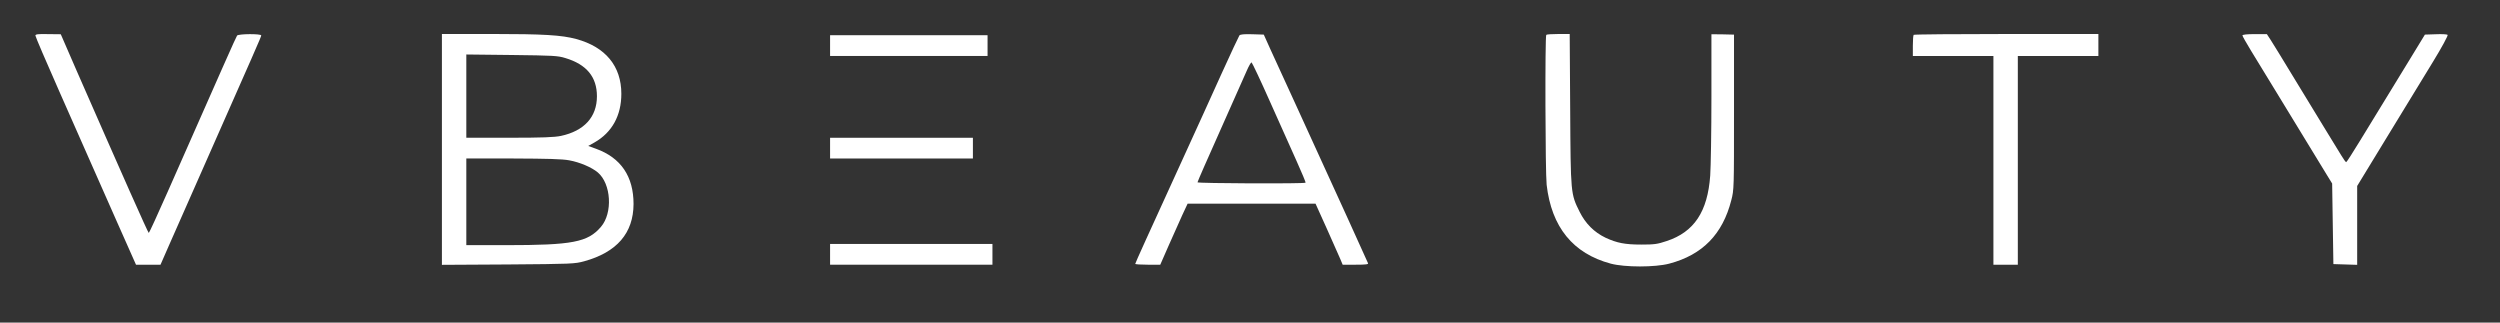
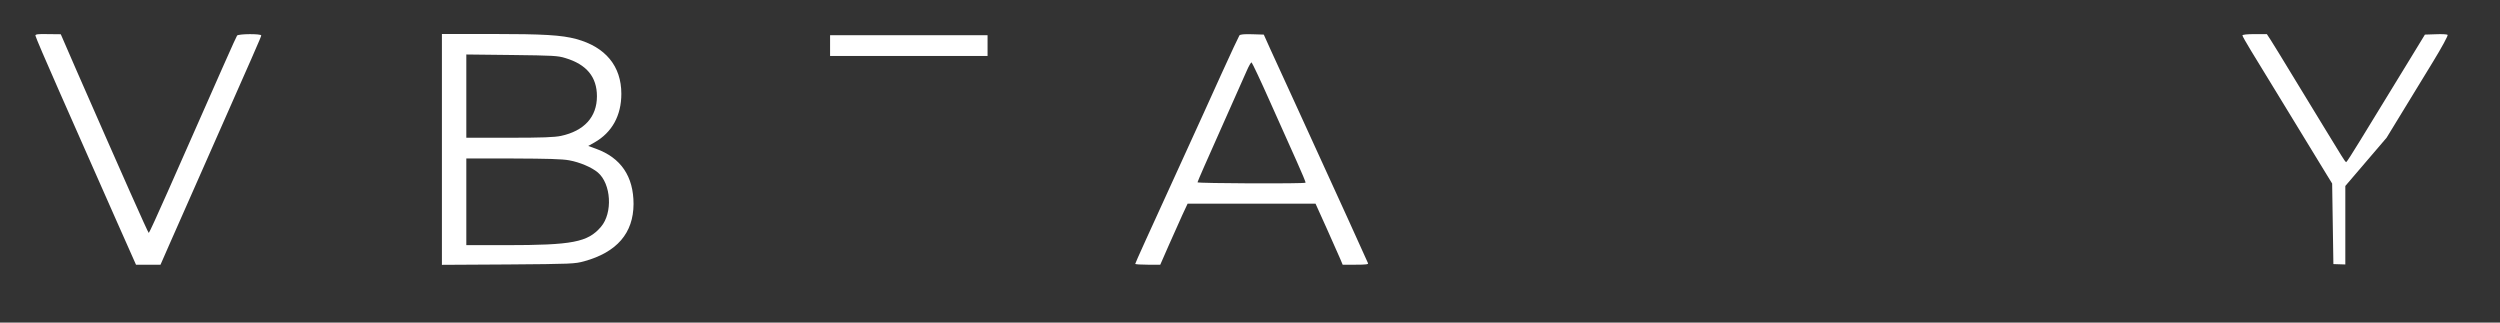
<svg xmlns="http://www.w3.org/2000/svg" fill="none" viewBox="0 0 93 12" height="12" width="93">
  <rect x="0" y="0" width="93" height="12" fill="#333333" stroke="none" />
  <path fill="white" d="M1.317 1.324C1.317 1.36 1.716 2.295 2.207 3.403C2.697 4.511 3.224 5.706 3.379 6.055C3.533 6.405 3.973 7.4 4.359 8.271L5.059 9.847H5.517H5.971L6.285 9.13C6.457 8.739 7.002 7.509 7.493 6.396C9.491 1.878 9.718 1.365 9.718 1.319C9.718 1.251 8.873 1.256 8.819 1.324C8.782 1.374 8.301 2.459 6.239 7.132C5.867 7.976 5.549 8.666 5.535 8.666C5.508 8.666 4.559 6.528 2.847 2.622L2.261 1.274L1.789 1.269C1.408 1.26 1.317 1.274 1.317 1.324Z" />
  <path fill="white" d="M16.439 5.56V9.852L18.904 9.838C21.275 9.82 21.379 9.815 21.729 9.72C22.95 9.384 23.563 8.671 23.568 7.59C23.568 6.564 23.1 5.869 22.169 5.533L21.883 5.429L22.119 5.297C22.769 4.925 23.114 4.298 23.114 3.49C23.114 2.459 22.523 1.746 21.434 1.451C20.893 1.305 20.226 1.264 18.268 1.264H16.439V5.56ZM21.029 2.159C21.82 2.395 22.206 2.863 22.206 3.58C22.206 4.352 21.733 4.87 20.866 5.056C20.621 5.106 20.185 5.124 18.95 5.124H17.347V3.576V2.027L19.041 2.046C20.571 2.064 20.757 2.073 21.029 2.159ZM21.175 5.964C21.561 6.033 22.01 6.223 22.237 6.414C22.737 6.836 22.8 7.922 22.355 8.439C21.865 9.011 21.302 9.12 18.813 9.12H17.347V7.508V5.896H19.086C20.357 5.901 20.916 5.915 21.175 5.964Z" />
  <path fill="white" d="M46.105 1.319C46.082 1.351 45.782 1.991 45.442 2.74C45.106 3.49 44.475 4.87 44.048 5.806C42.676 8.807 42.231 9.784 42.231 9.815C42.231 9.834 42.44 9.847 42.699 9.847H43.162L43.476 9.13C43.648 8.739 43.88 8.226 43.984 7.994L44.179 7.577H46.559H48.938L49.352 8.494C49.579 9.003 49.806 9.511 49.856 9.629L49.947 9.847H50.432C50.8 9.847 50.909 9.834 50.891 9.793C50.873 9.738 49.77 7.318 48.226 3.944C47.831 3.081 47.399 2.132 47.258 1.832L47.013 1.287L46.582 1.274C46.273 1.265 46.137 1.278 46.105 1.319ZM47.245 3.785C47.603 4.584 48.048 5.583 48.239 6.005C48.43 6.432 48.58 6.787 48.566 6.796C48.525 6.841 44.547 6.823 44.547 6.782C44.547 6.755 44.929 5.887 45.392 4.852C45.855 3.817 46.296 2.818 46.377 2.636C46.455 2.454 46.536 2.314 46.559 2.323C46.577 2.327 46.891 2.986 47.245 3.785Z" />
-   <path fill="white" d="M57.521 1.297C57.471 1.347 57.485 6.423 57.535 6.873C57.716 8.449 58.516 9.43 59.919 9.807C60.441 9.947 61.572 9.947 62.098 9.807C63.334 9.48 64.083 8.712 64.405 7.445C64.505 7.064 64.505 6.991 64.505 4.171V1.288L64.087 1.278L63.665 1.274V3.617C63.665 4.911 63.642 6.219 63.62 6.532C63.524 7.877 63.02 8.63 62.003 8.966C61.649 9.085 61.535 9.098 61.054 9.098C60.45 9.098 60.15 9.039 59.728 8.844C59.301 8.639 58.979 8.317 58.761 7.877C58.429 7.209 58.429 7.214 58.411 4.067L58.393 1.265H57.971C57.739 1.265 57.535 1.278 57.521 1.297Z" />
-   <path fill="white" d="M71.189 1.296C71.171 1.31 71.158 1.496 71.158 1.705V2.082H72.656H74.155V5.965V9.847H74.609H75.063V5.965V2.082H76.561H78.06V1.673V1.265H74.641C72.761 1.265 71.208 1.278 71.189 1.296Z" />
-   <path fill="white" d="M83.418 1.319C83.418 1.342 83.564 1.601 83.741 1.891C83.922 2.186 84.349 2.881 84.69 3.444C85.353 4.529 86.202 5.924 86.547 6.487L86.756 6.827L86.779 8.326L86.802 9.824L87.246 9.838L87.687 9.852V8.385V6.918L88.781 5.124C89.385 4.139 90.148 2.881 90.484 2.336C90.838 1.759 91.075 1.319 91.052 1.296C91.029 1.274 90.834 1.264 90.611 1.274L90.207 1.287L89.653 2.195C88.9 3.426 88.386 4.266 87.8 5.224C87.528 5.669 87.296 6.033 87.278 6.033C87.26 6.033 87.174 5.915 87.088 5.769C87.001 5.628 86.706 5.143 86.429 4.693C86.157 4.243 85.639 3.394 85.28 2.808C84.926 2.223 84.563 1.632 84.481 1.505L84.327 1.269H83.873C83.591 1.269 83.418 1.287 83.418 1.319Z" />
+   <path fill="white" d="M83.418 1.319C83.418 1.342 83.564 1.601 83.741 1.891C83.922 2.186 84.349 2.881 84.69 3.444C85.353 4.529 86.202 5.924 86.547 6.487L86.756 6.827L86.779 8.326L86.802 9.824L87.246 9.838V8.385V6.918L88.781 5.124C89.385 4.139 90.148 2.881 90.484 2.336C90.838 1.759 91.075 1.319 91.052 1.296C91.029 1.274 90.834 1.264 90.611 1.274L90.207 1.287L89.653 2.195C88.9 3.426 88.386 4.266 87.8 5.224C87.528 5.669 87.296 6.033 87.278 6.033C87.26 6.033 87.174 5.915 87.088 5.769C87.001 5.628 86.706 5.143 86.429 4.693C86.157 4.243 85.639 3.394 85.28 2.808C84.926 2.223 84.563 1.632 84.481 1.505L84.327 1.269H83.873C83.591 1.269 83.418 1.287 83.418 1.319Z" />
  <path fill="white" d="M30.879 1.696V2.082H33.808H36.737V1.696V1.31H33.808H30.879V1.696Z" />
-   <path fill="white" d="M30.879 5.511V5.896H33.535H36.192V5.511V5.125H33.535H30.879V5.511Z" />
-   <path fill="white" d="M30.879 9.461V9.847H33.899H36.919V9.461V9.075H33.899H30.879V9.461Z" />
</svg>